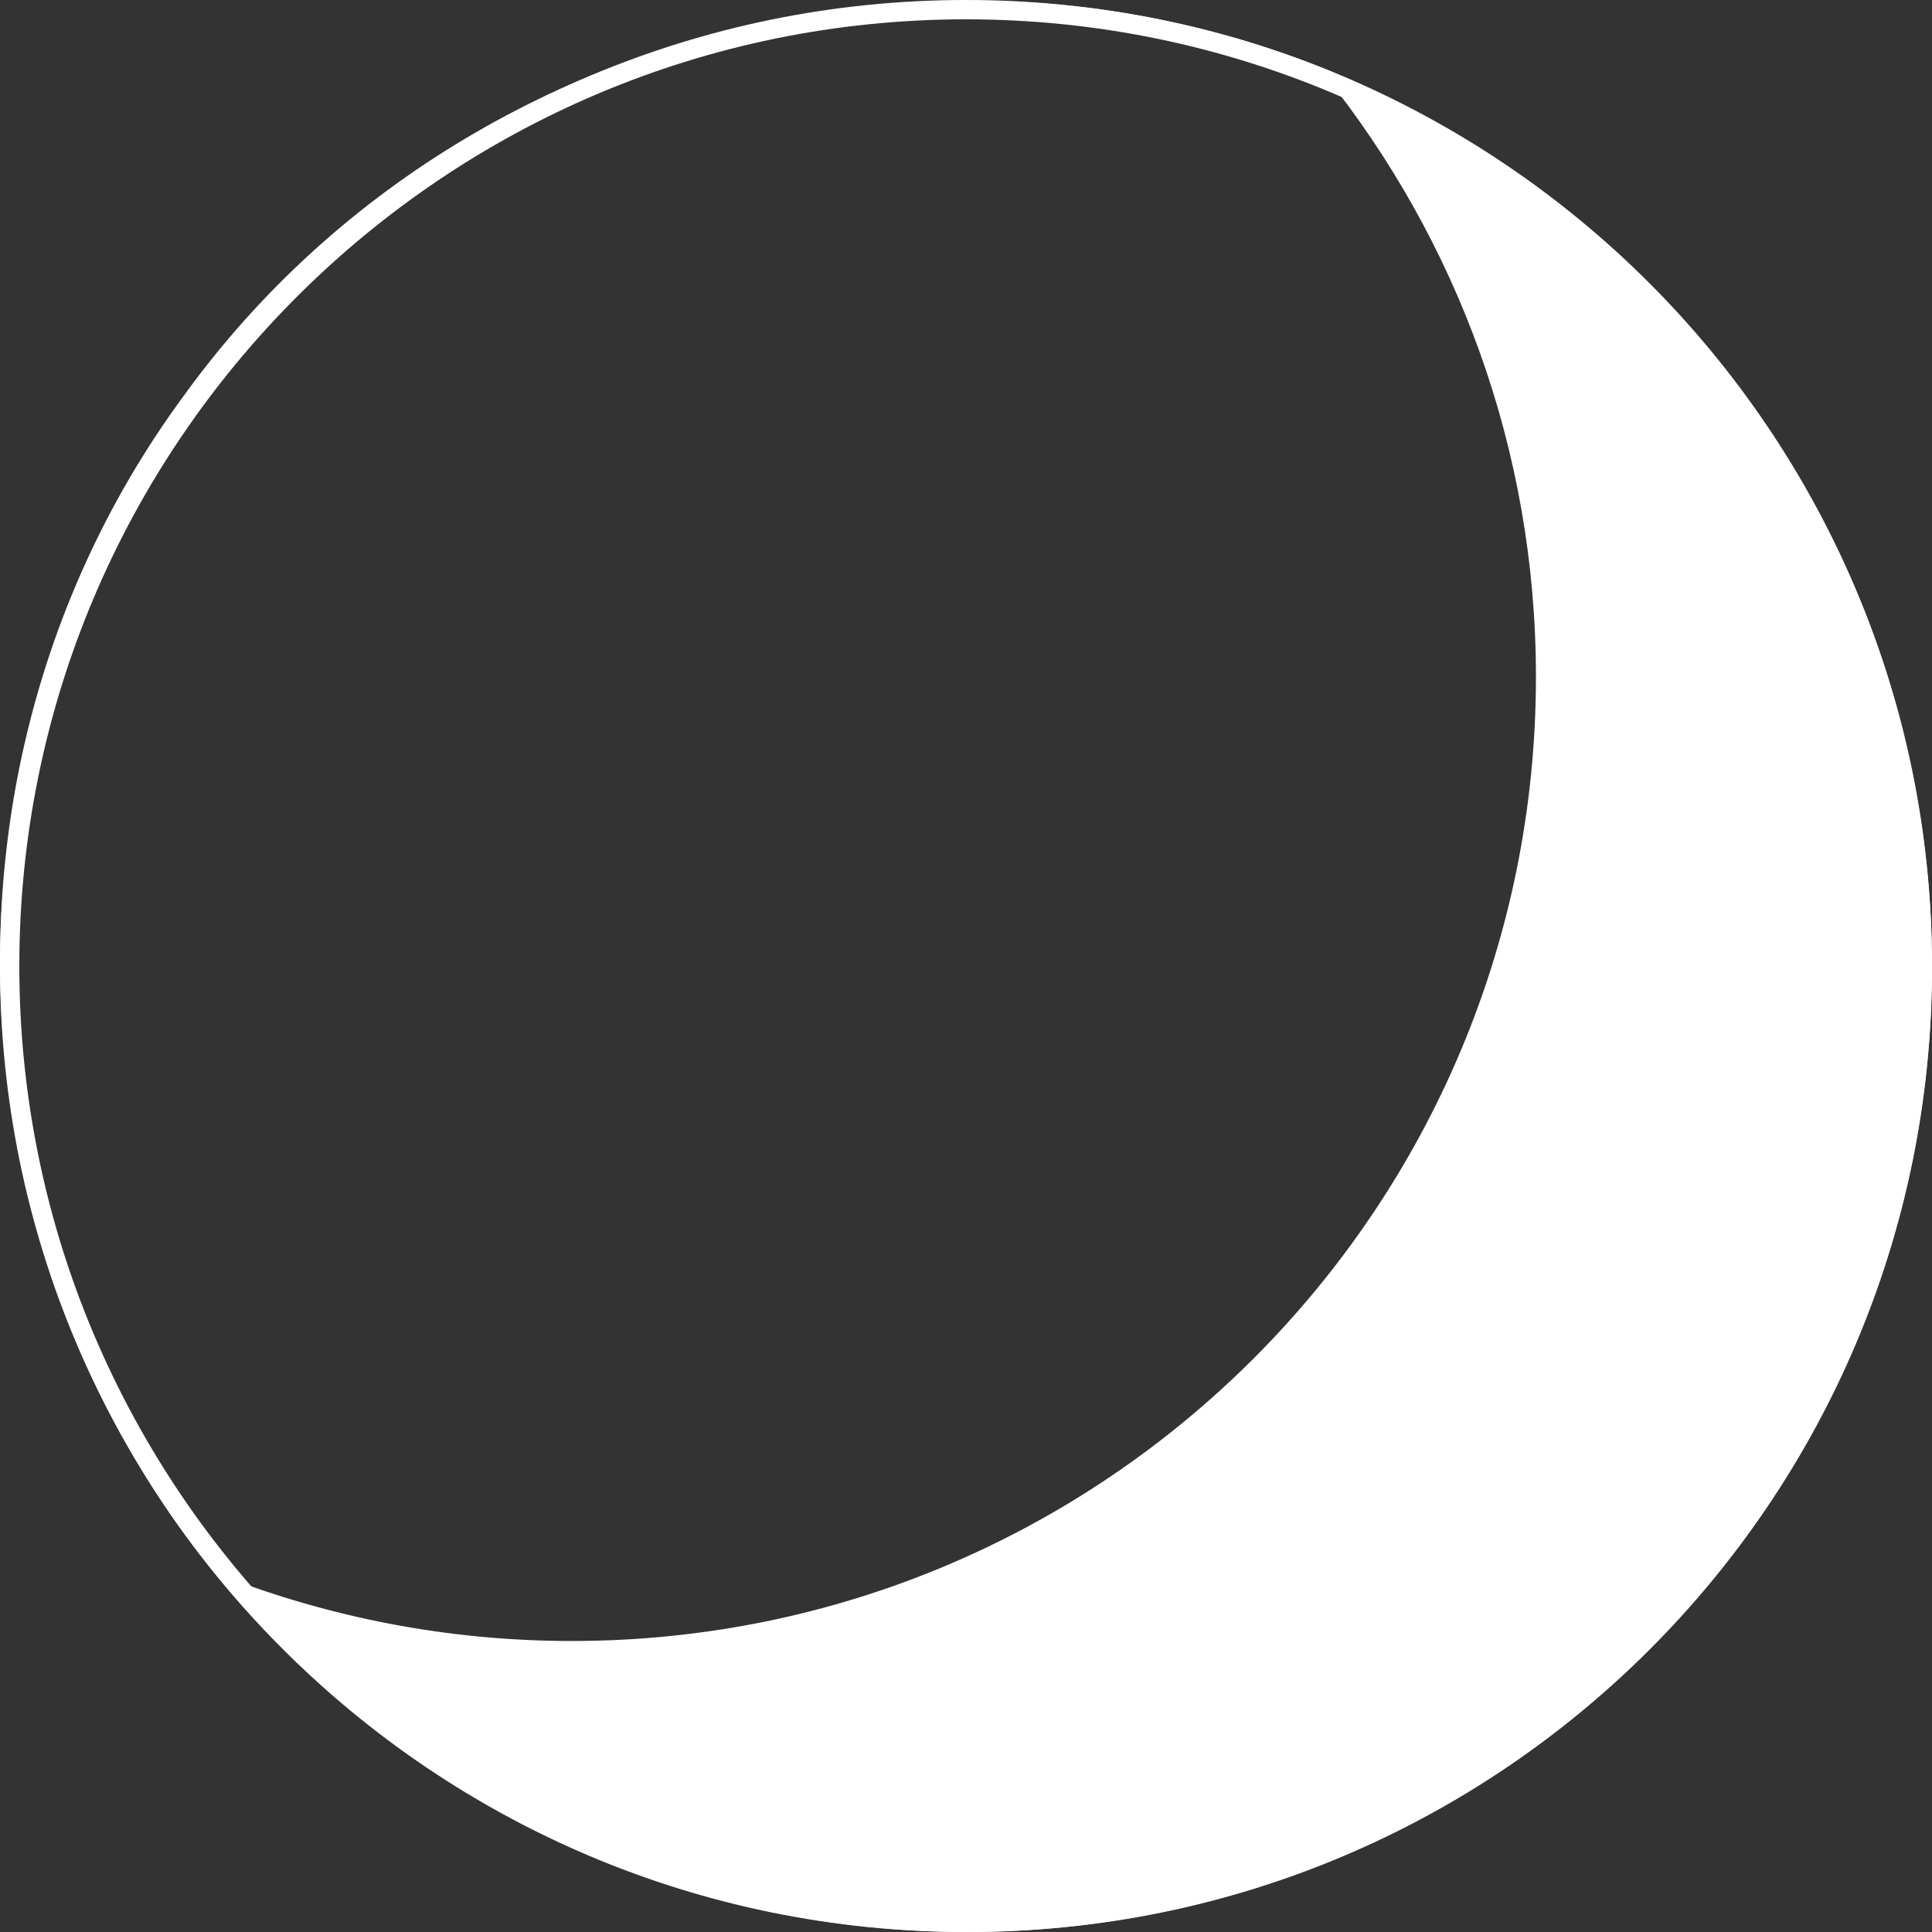
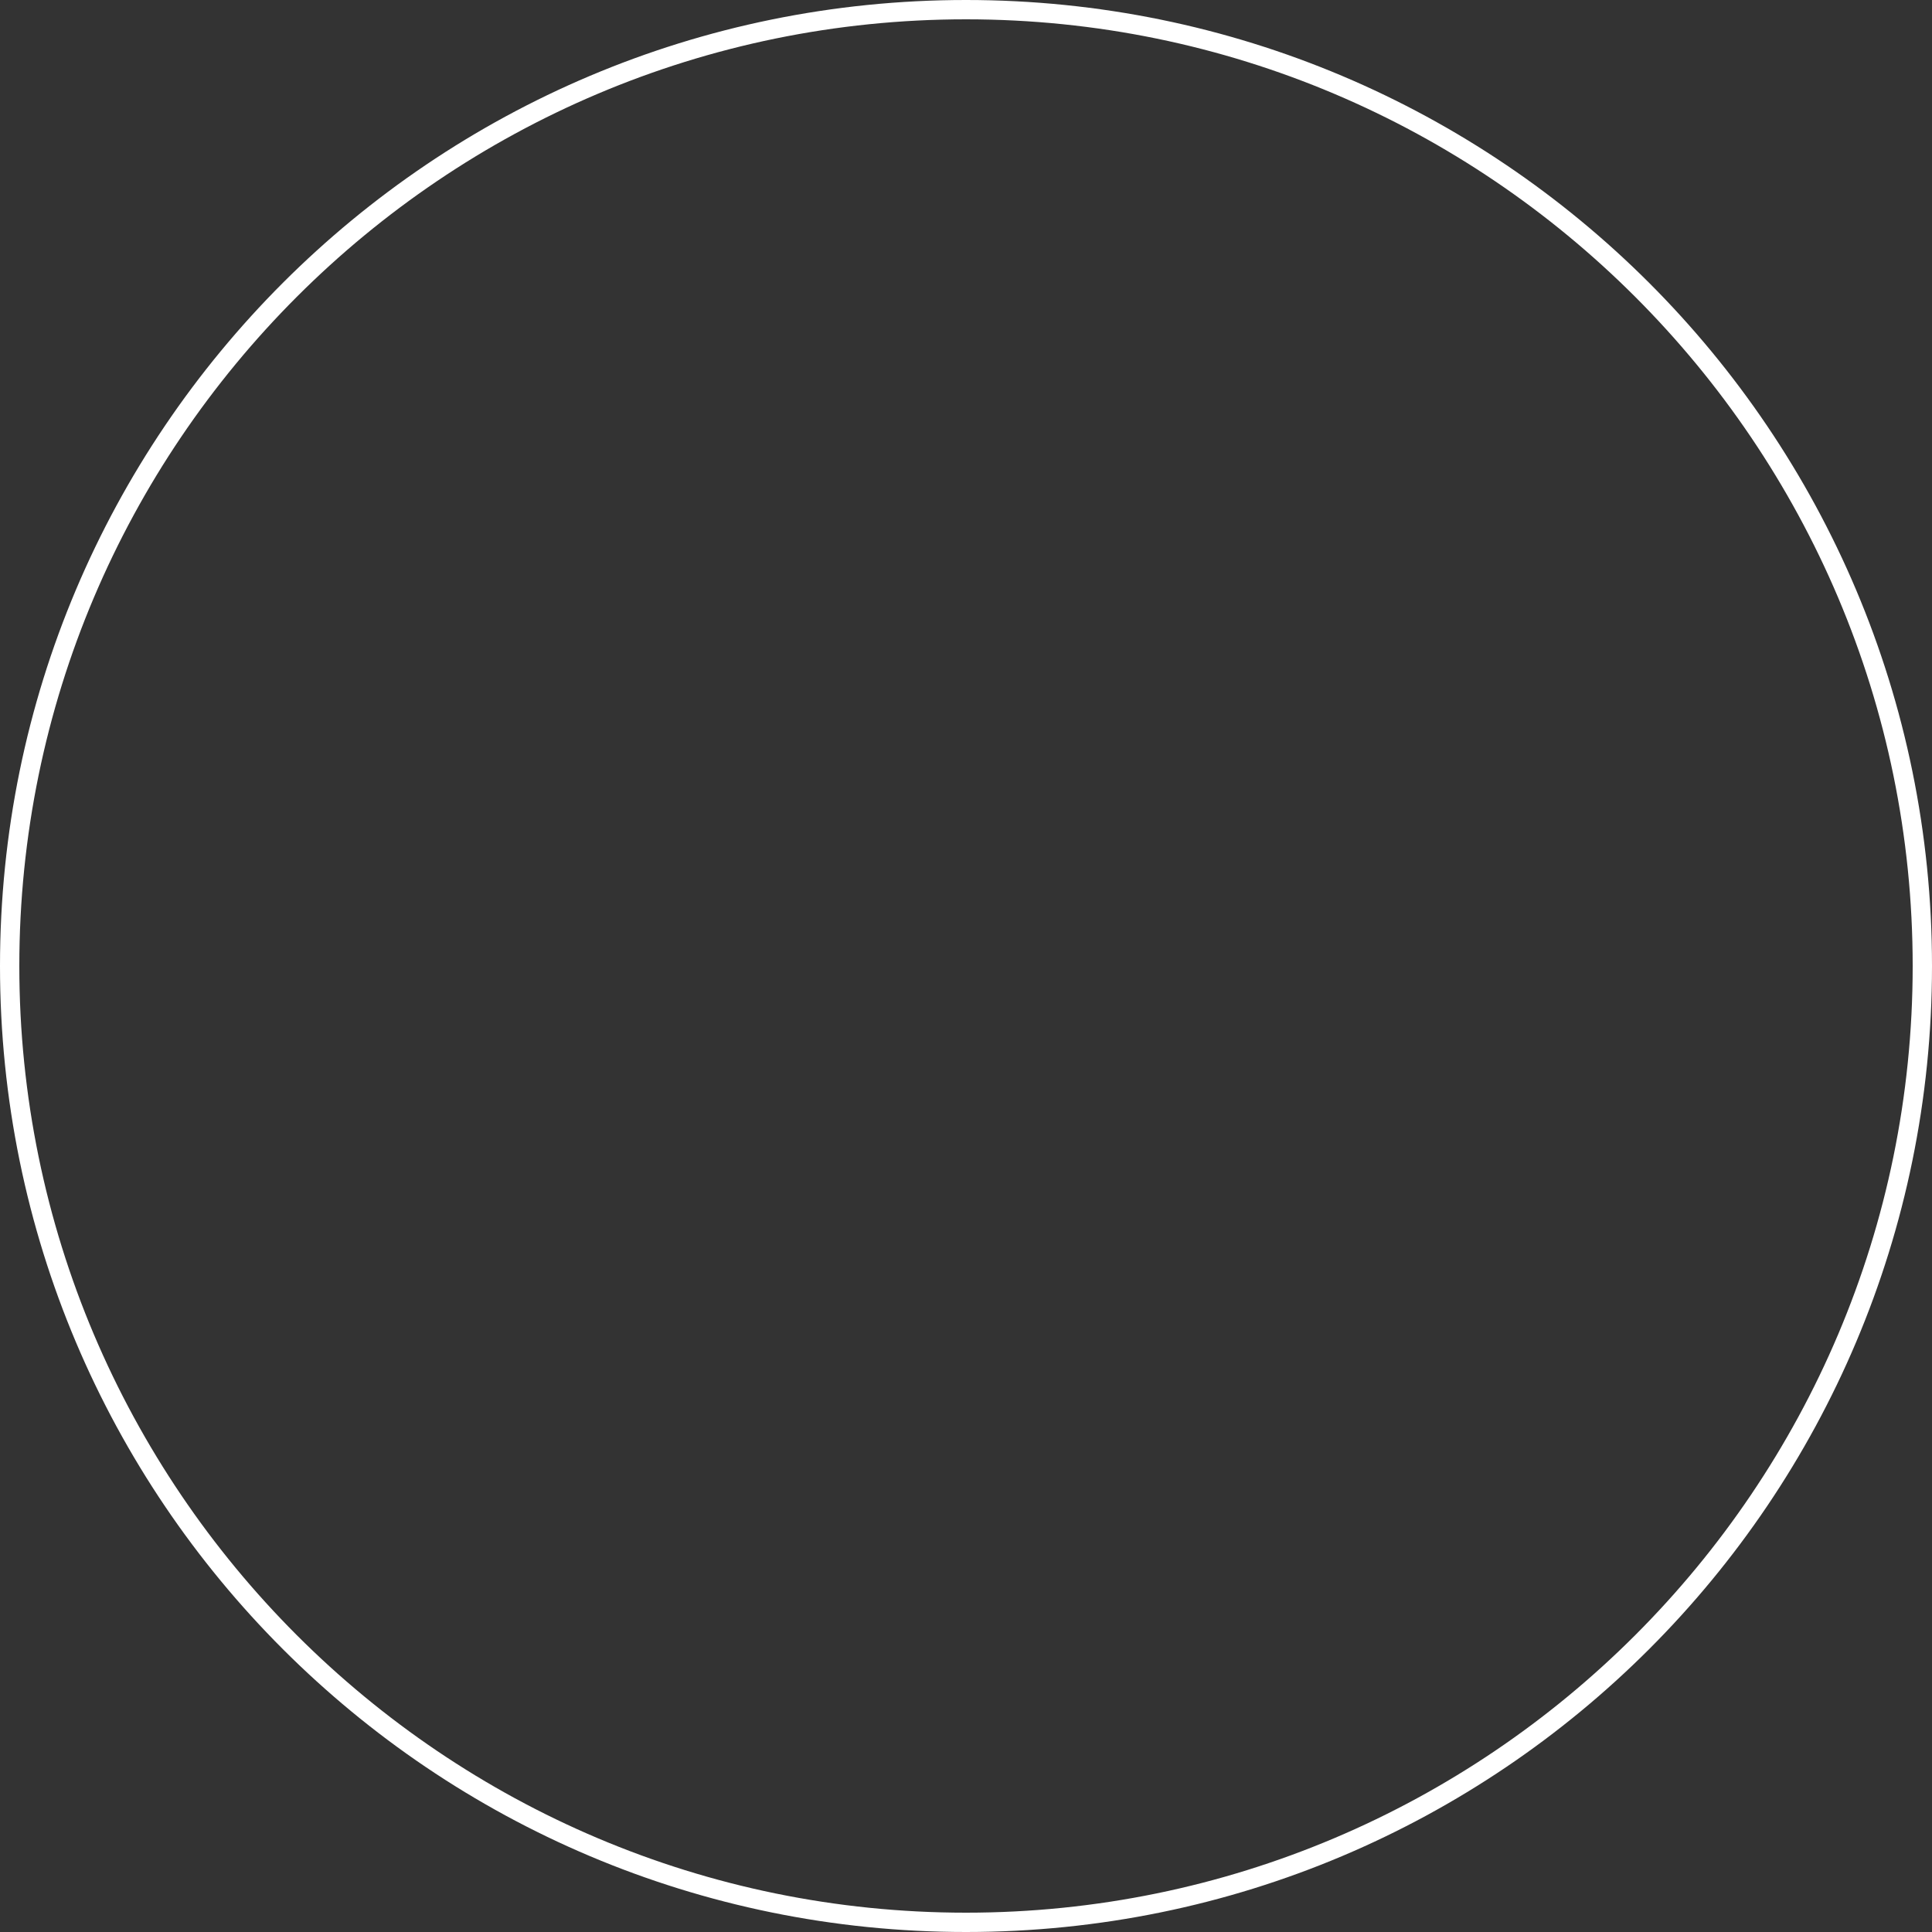
<svg xmlns="http://www.w3.org/2000/svg" id="_Слой_2" data-name="Слой 2" viewBox="0 0 32 32">
  <rect x="0" y="0" width="32" height="32" fill="#333333" stroke="none" />
  <defs>
    <style> .cls-1 { fill: #fff; } </style>
  </defs>
  <g id="Layer_1" data-name="Layer 1">
    <g>
-       <path class="cls-1" d="m25.31,3.04s.08.05.13.08C18.45-2.16,8.16-.53,3.04,6.56-2.14,13.6-.54,23.88,6.63,28.93c-.06-.04-.11-.09-.17-.13,2.67,2,5.98,3.2,9.57,3.2,8.82,0,15.97-7.15,15.97-15.97,0-5.36-2.64-10.09-6.69-12.99Zm-15.84,24.14c-2.05,0-4.01-.39-5.81-1.09C-2.15,18.85-.65,7.65,7.76,2.48,11.96-.17,17.34-.54,21.93,1.23c2.19,2.73,3.51,6.2,3.51,9.98,0,8.82-7.15,15.97-15.97,15.97Z" />
      <path class="cls-1" d="m16,.32c8.65,0,15.68,7.03,15.68,15.68s-7.03,15.68-15.68,15.68S.32,24.65.32,16,7.35.32,16,.32m0-.32C7.16,0,0,7.16,0,16s7.16,16,16,16,16-7.16,16-16S24.84,0,16,0h0Z" />
    </g>
  </g>
</svg>